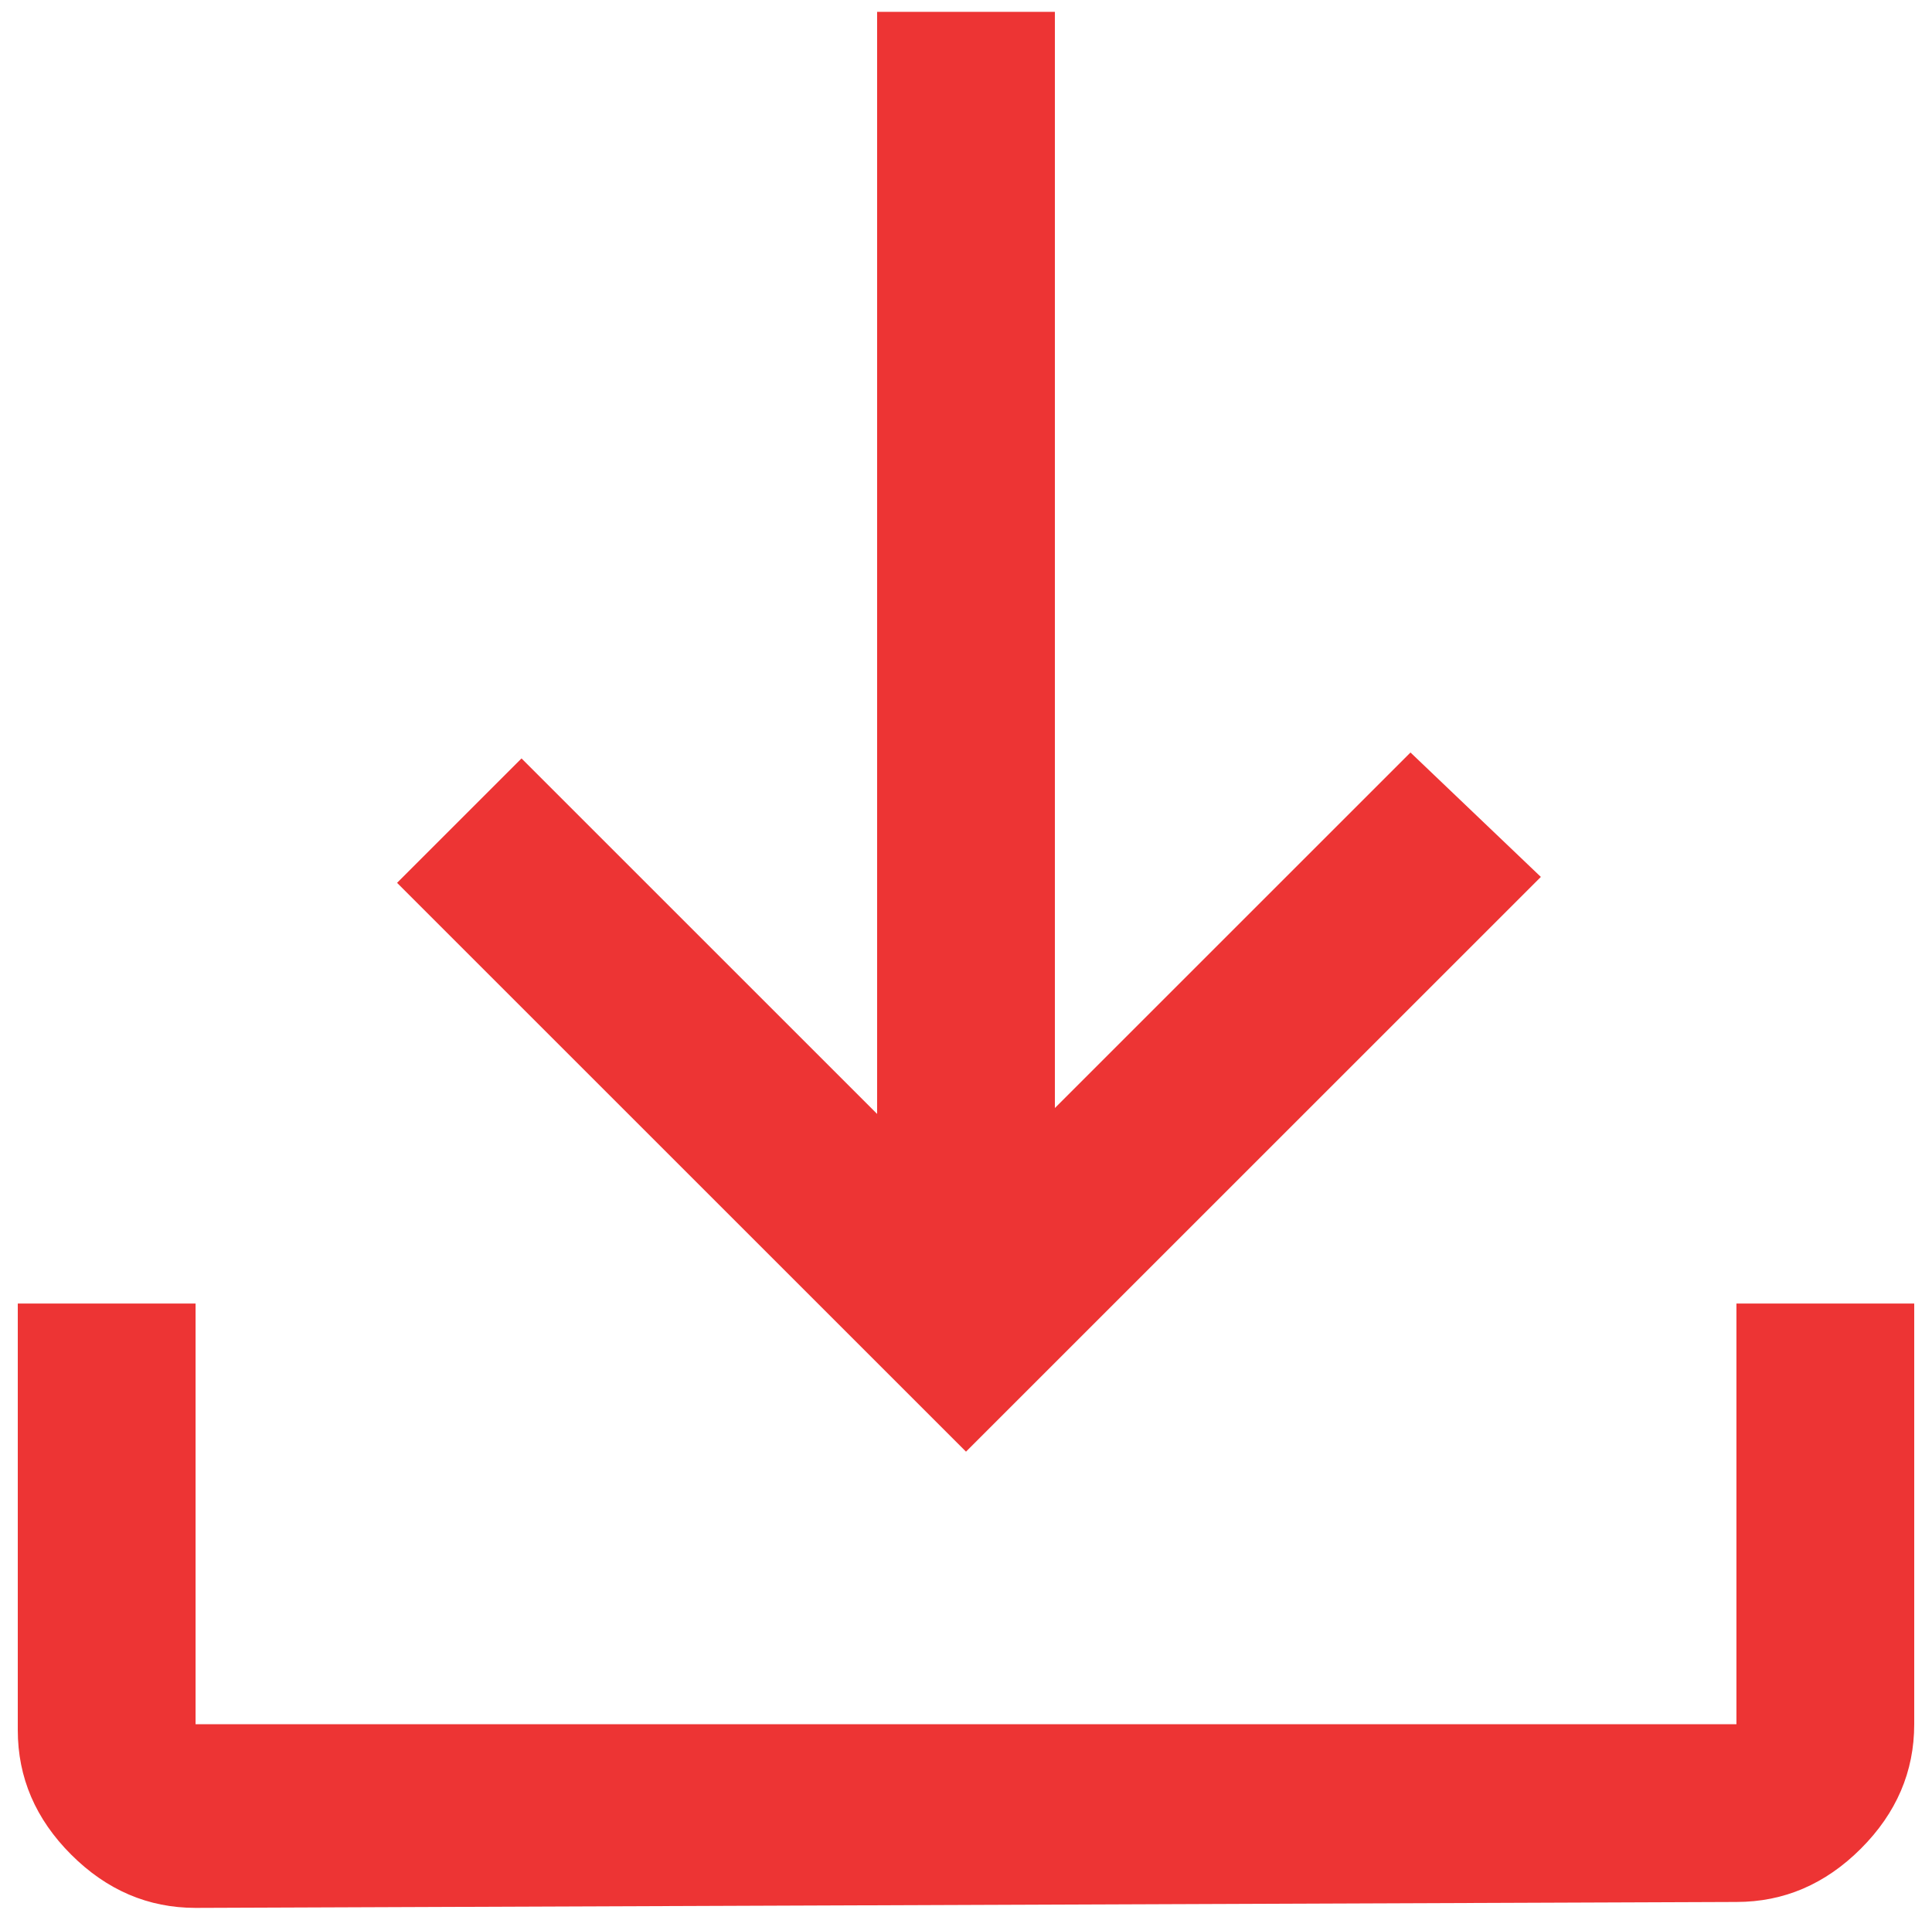
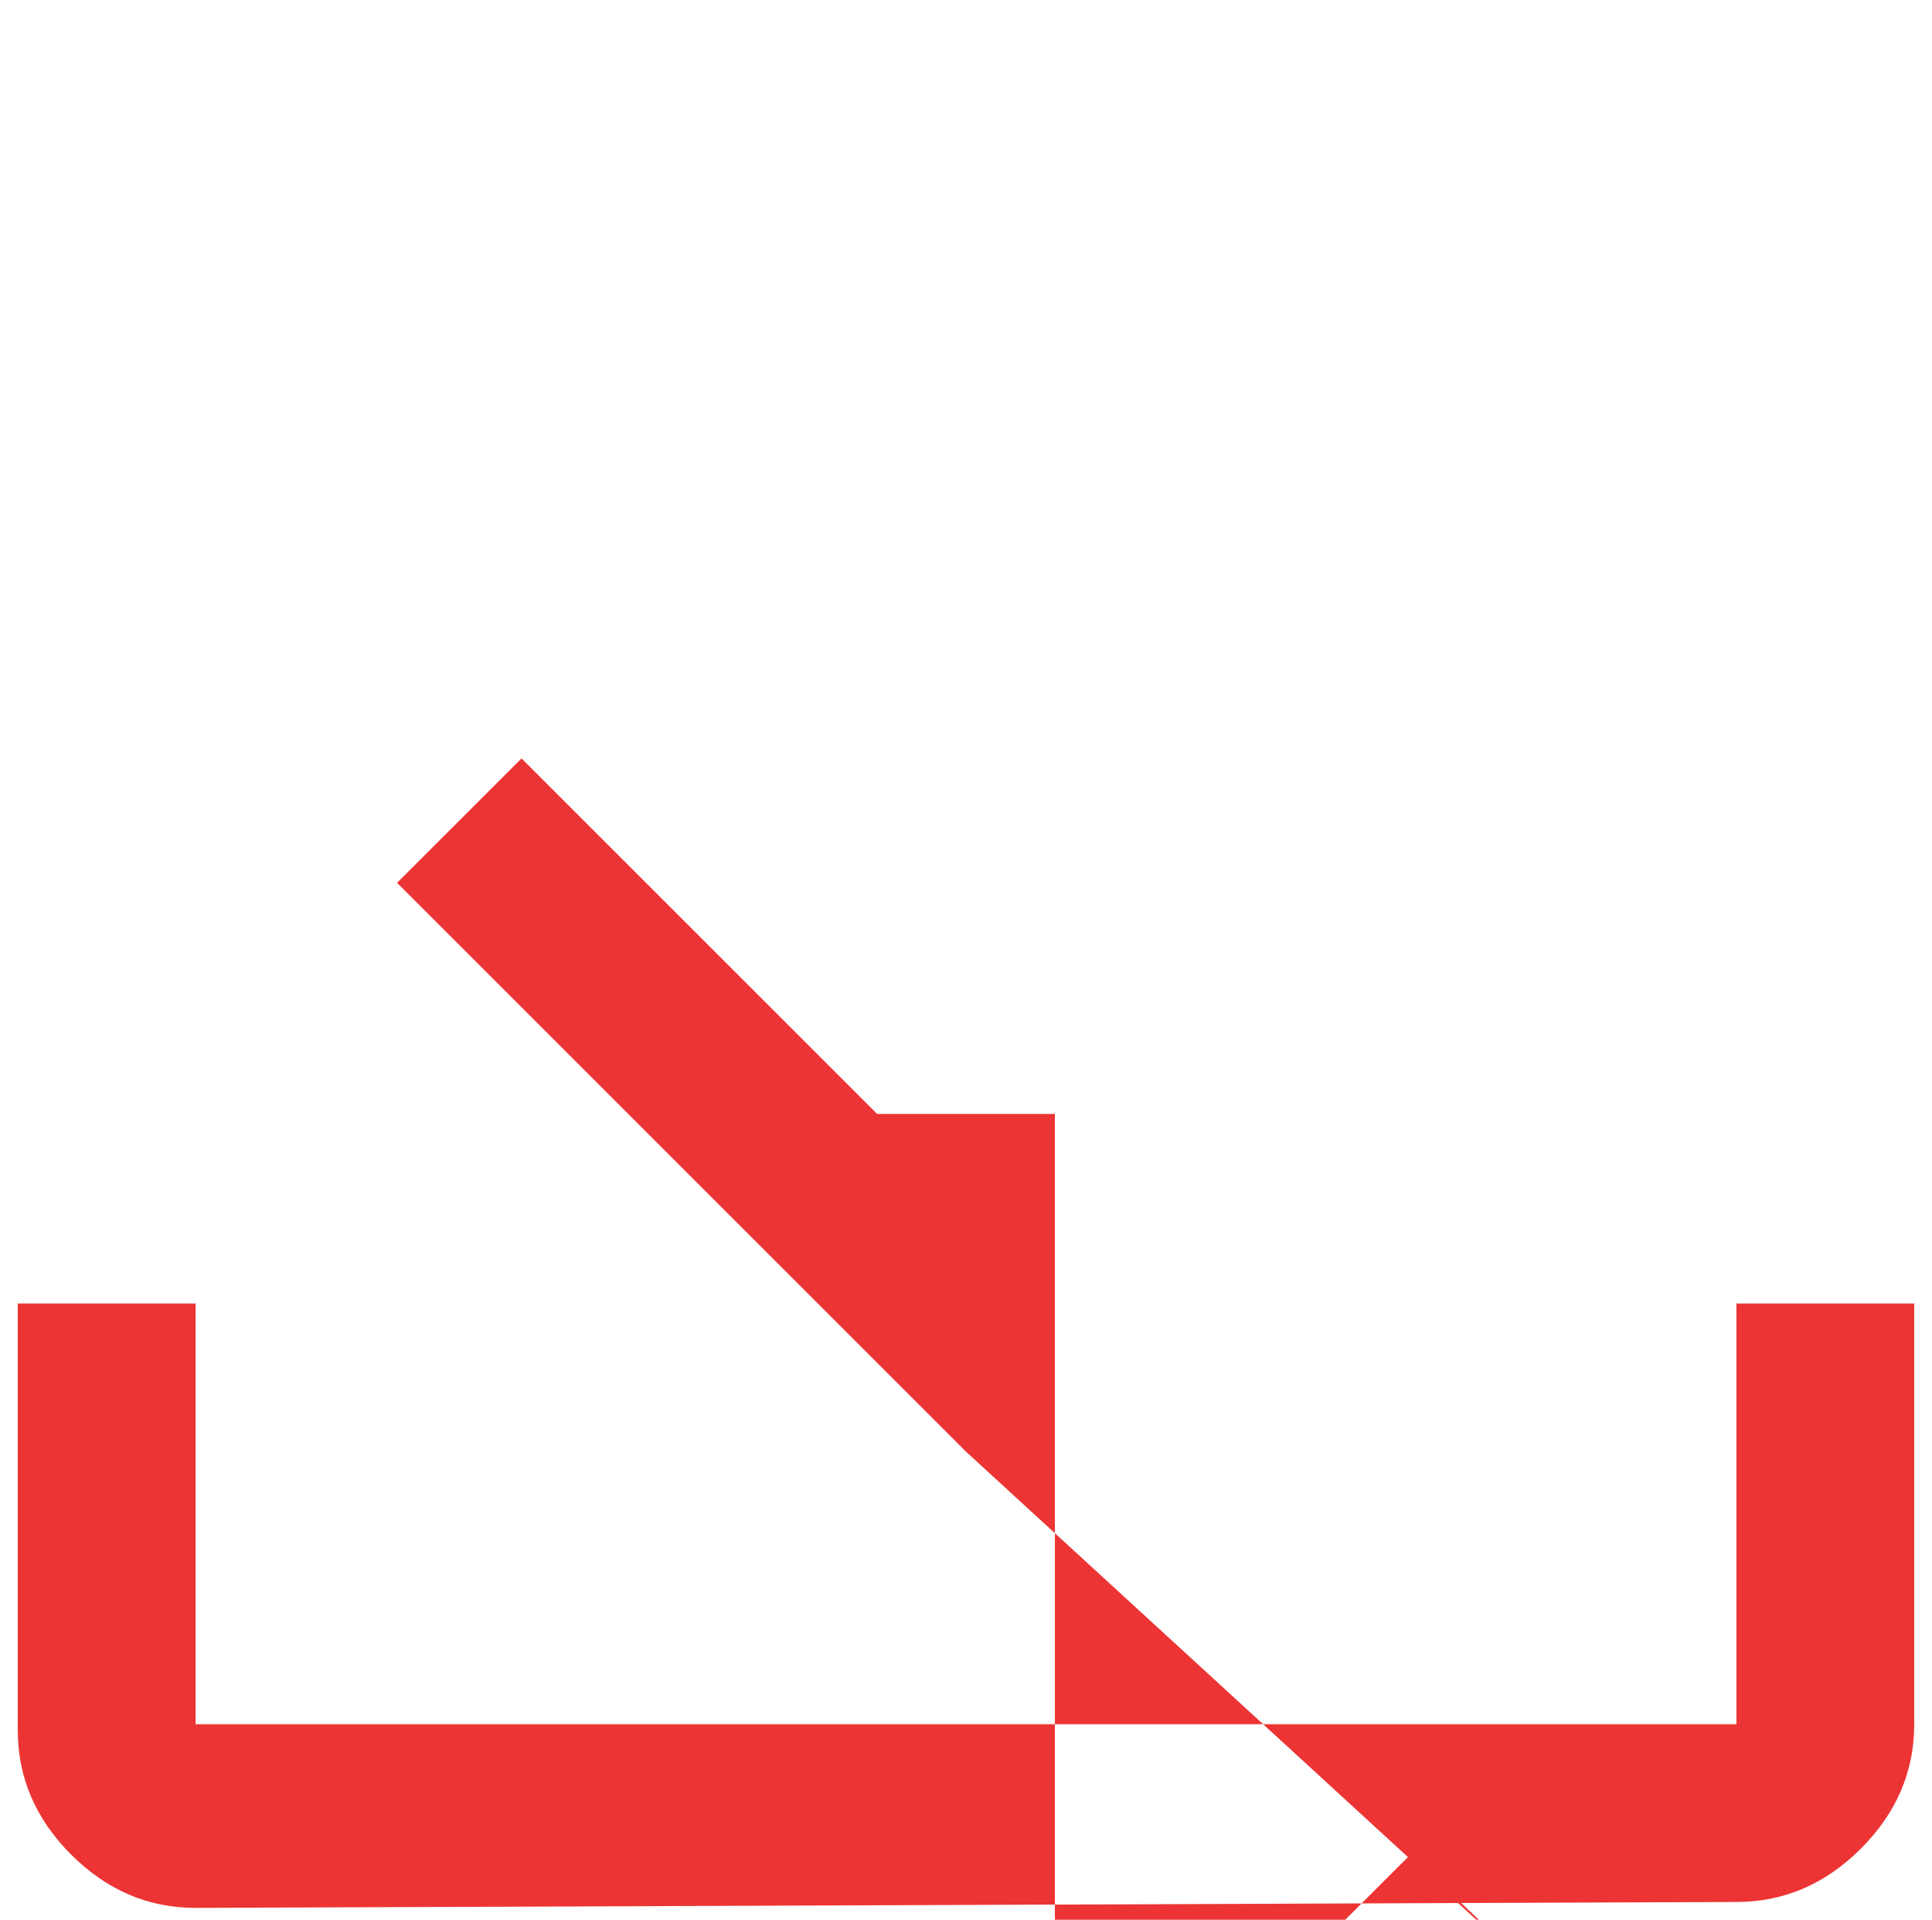
<svg xmlns="http://www.w3.org/2000/svg" version="1.1" id="Шар_1" x="0px" y="0px" viewBox="0 0 32.6 32.4" style="enable-background:new 0 0 32.6 32.4;" xml:space="preserve">
  <style type="text/css">
	.st0{fill:#ED3434;}
</style>
-   <path class="st0" d="M3.3,32.2c-0.8,0-1.5-0.3-2.1-0.9S0.3,30,0.3,29.2V22h3v7.1h26V22h3v7.1c0,0.8-0.3,1.5-0.9,2.1  s-1.3,0.9-2.1,0.9 M16.3,24.5l-9.6-9.6l2.1-2.1l6,6V0.2h3v18.5l6-6l2.2,2.1L16.3,24.5z" />
+   <path class="st0" d="M3.3,32.2c-0.8,0-1.5-0.3-2.1-0.9S0.3,30,0.3,29.2V22h3v7.1h26V22h3v7.1c0,0.8-0.3,1.5-0.9,2.1  s-1.3,0.9-2.1,0.9 M16.3,24.5l-9.6-9.6l2.1-2.1l6,6h3v18.5l6-6l2.2,2.1L16.3,24.5z" />
</svg>